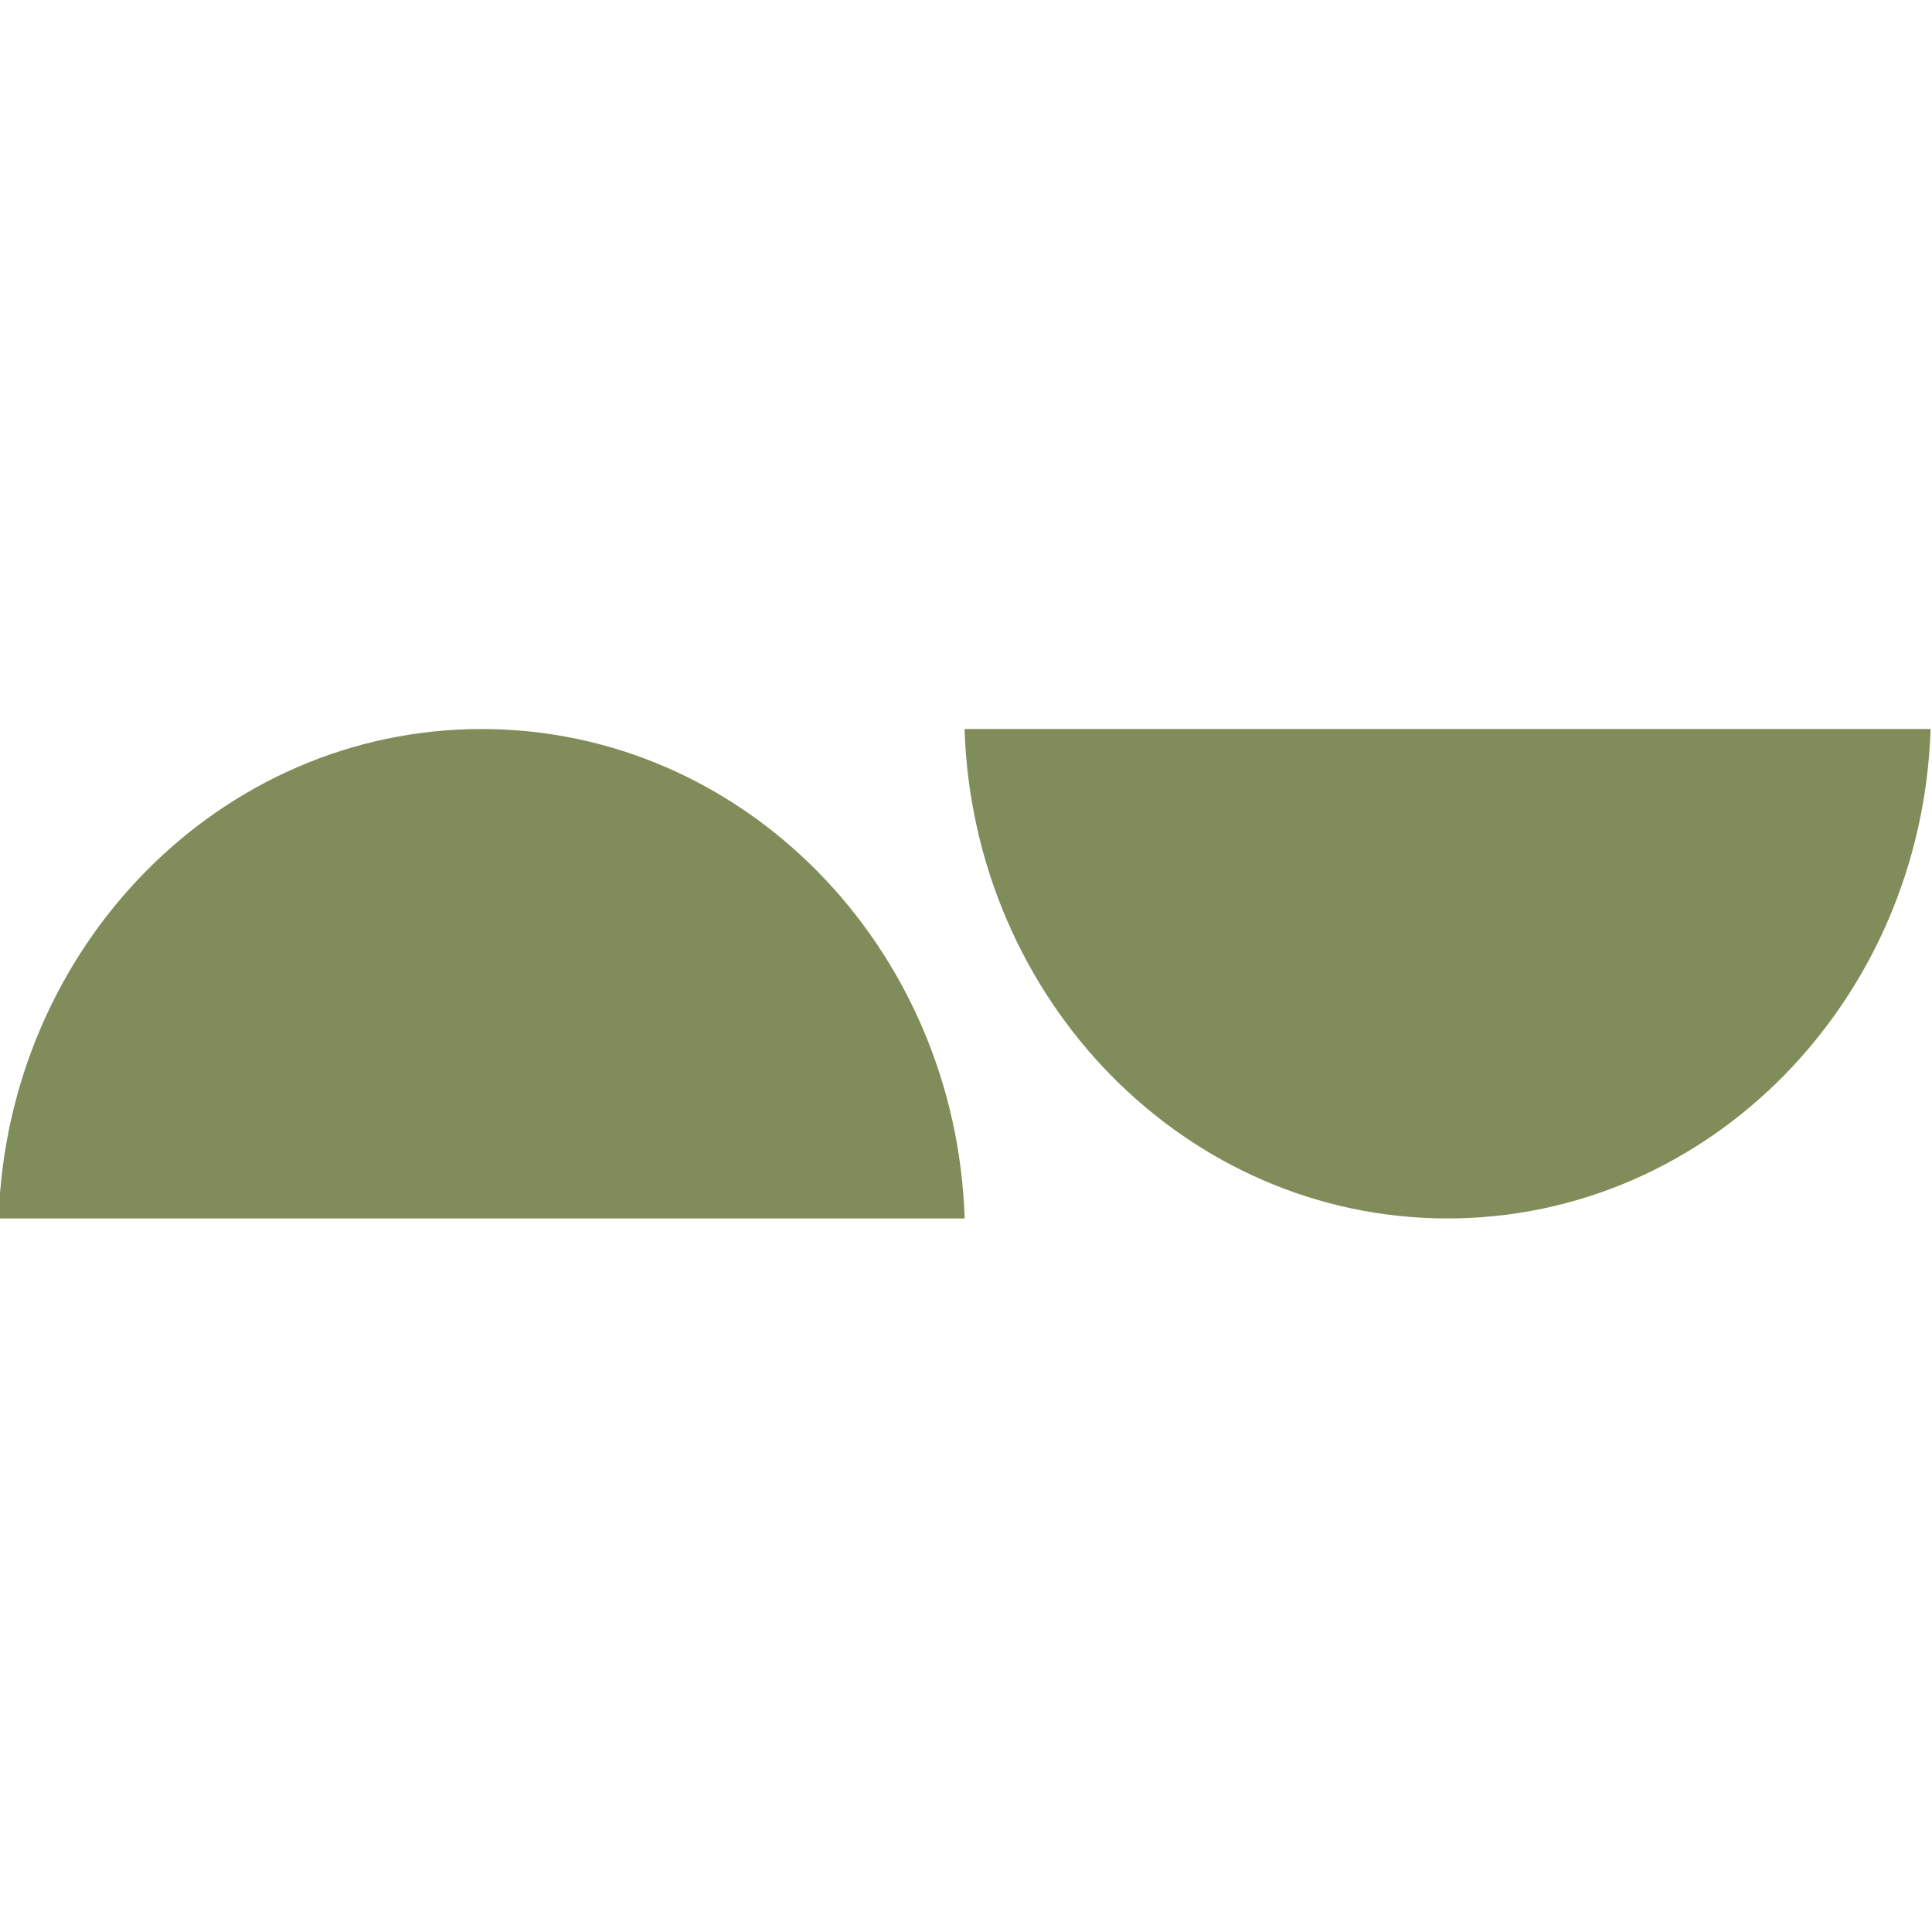
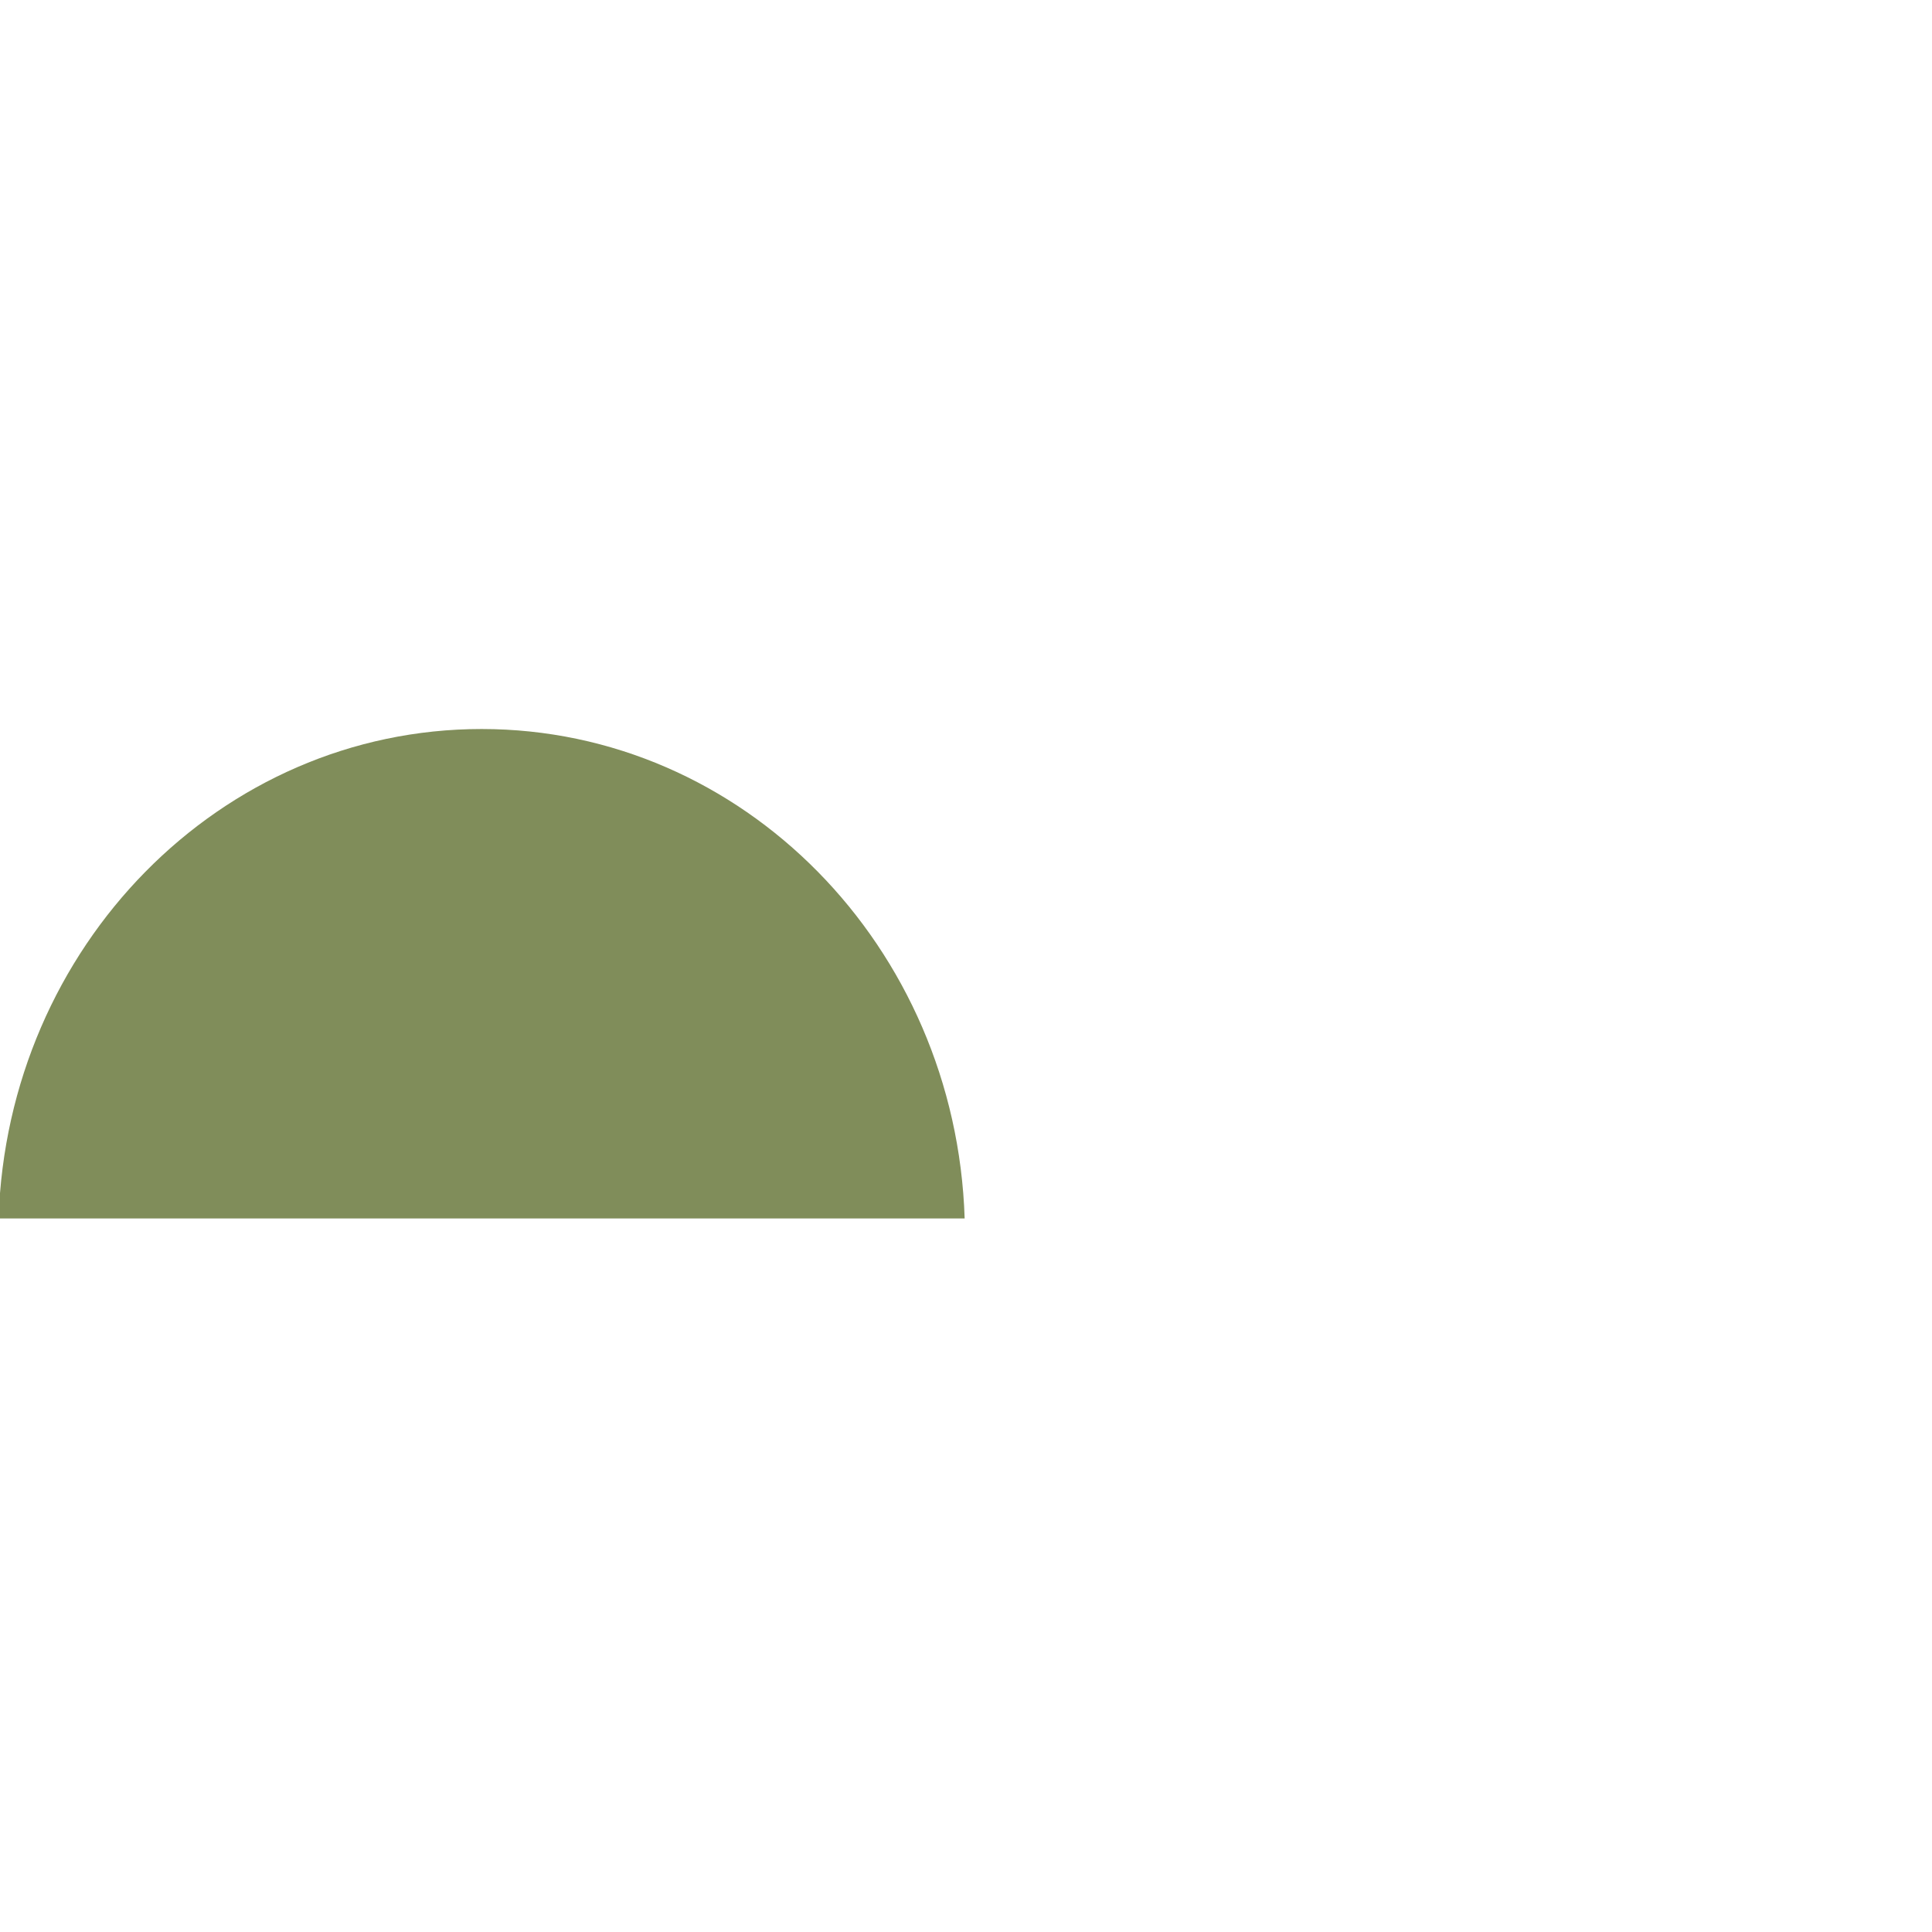
<svg xmlns="http://www.w3.org/2000/svg" width="125px" height="125px" viewBox="0 0 125 125" version="1.1">
  <title>33</title>
  <g id="33" stroke="none" stroke-width="1" fill="none" fill-rule="evenodd">
    <path d="M46.993,31.748 L46.993,94.252 C29.404,93.684 15.328,79.909 15.328,63 C15.328,46.091 29.404,32.316 46.993,31.748 Z" id="Path" fill="#808D5A" fill-rule="nonzero" transform="translate(31.161, 63) rotate(-270) translate(-31.161, -63) " />
-     <path d="M109.489,31.748 L109.489,94.252 C91.9,93.684 77.824,79.909 77.824,63 C77.824,46.091 91.9,32.316 109.489,31.748 Z" id="Path" fill="#808D5A" fill-rule="nonzero" transform="translate(93.657, 63) rotate(-90) translate(-93.657, -63) " />
  </g>
</svg>